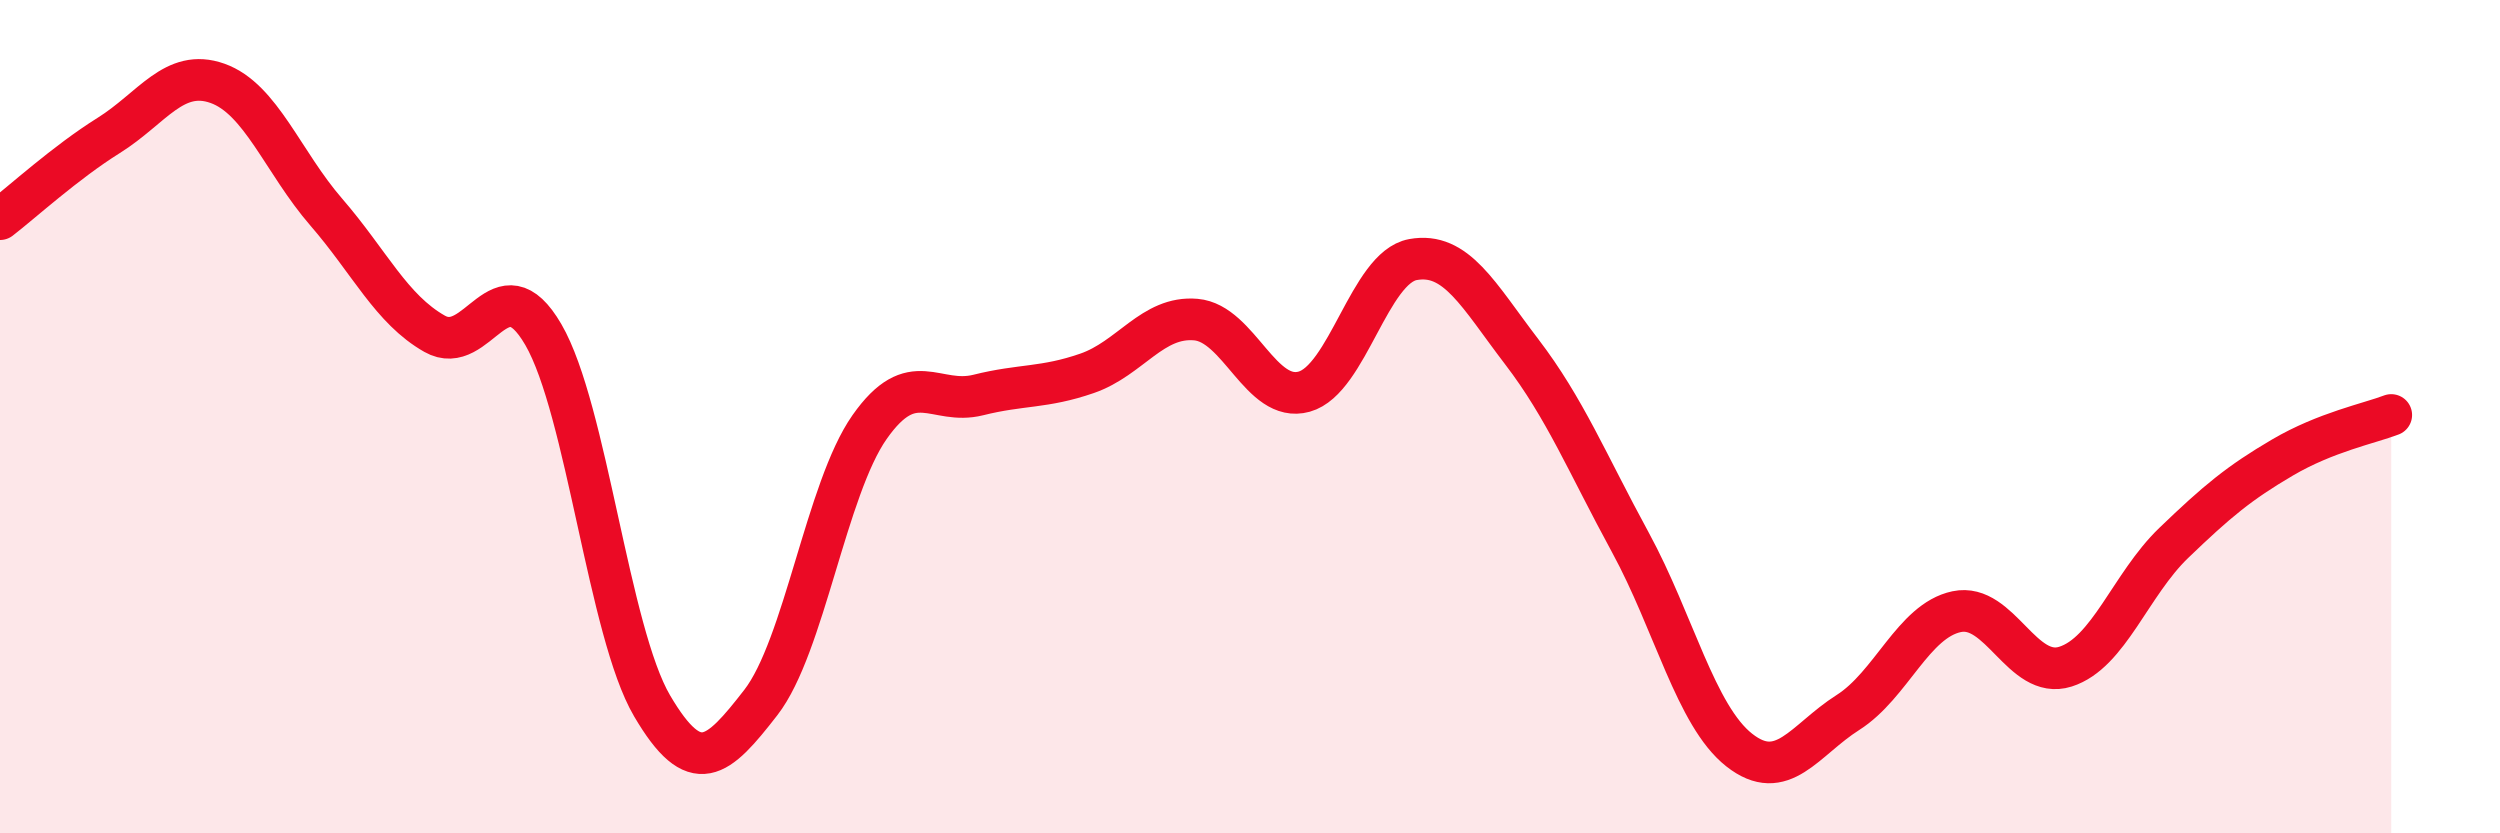
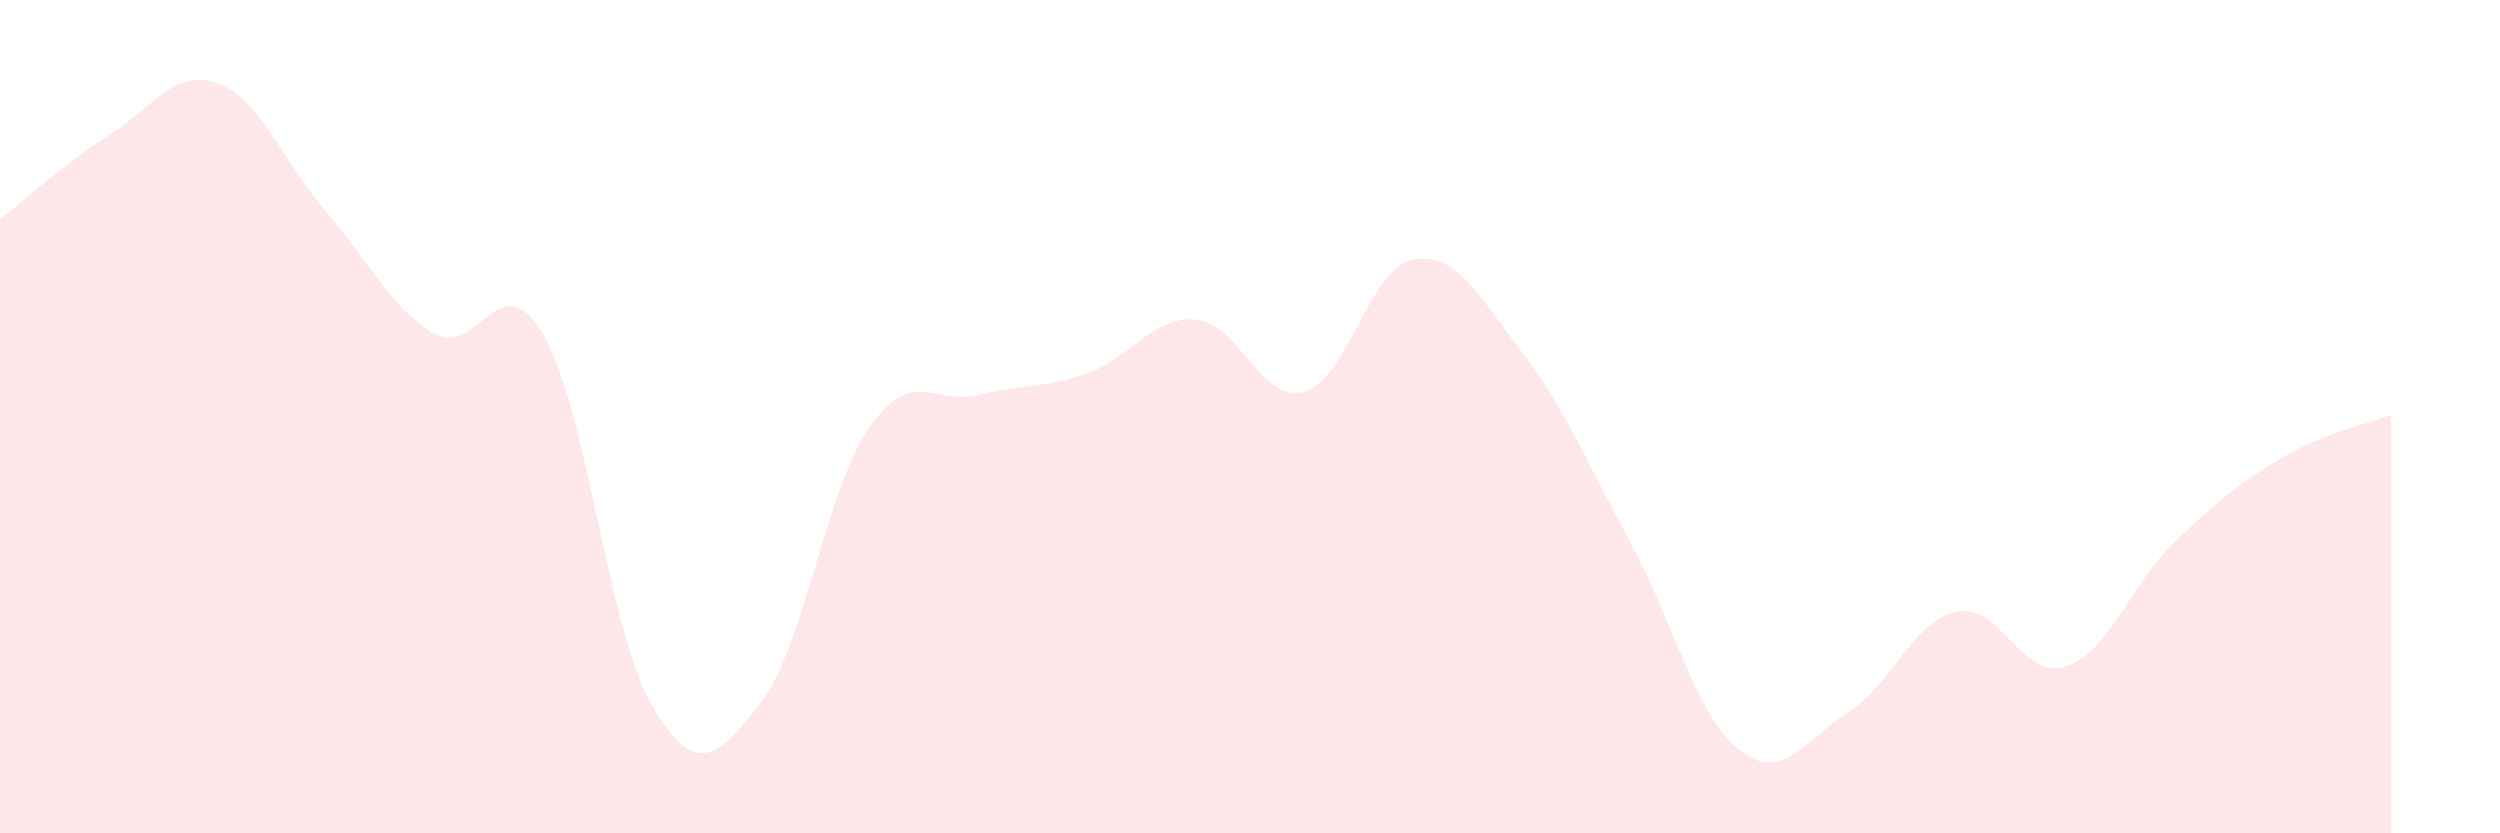
<svg xmlns="http://www.w3.org/2000/svg" width="60" height="20" viewBox="0 0 60 20">
  <path d="M 0,5.26 C 0.52,4.86 1.57,3.9 2.61,3.25 C 3.65,2.6 4.18,1.63 5.22,2 C 6.26,2.37 6.79,3.89 7.83,5.09 C 8.87,6.29 9.39,7.42 10.43,8.01 C 11.47,8.6 12,6.24 13.04,8.03 C 14.08,9.82 14.61,15.17 15.65,16.94 C 16.69,18.71 17.22,18.2 18.26,16.86 C 19.3,15.52 19.83,11.73 20.87,10.25 C 21.91,8.77 22.44,9.74 23.48,9.48 C 24.52,9.22 25.05,9.32 26.09,8.96 C 27.13,8.6 27.66,7.58 28.7,7.67 C 29.74,7.76 30.26,9.69 31.3,9.4 C 32.34,9.11 32.87,6.42 33.91,6.23 C 34.95,6.04 35.48,7.08 36.52,8.44 C 37.56,9.8 38.09,11.11 39.13,13.02 C 40.17,14.93 40.7,17.18 41.74,18 C 42.78,18.82 43.31,17.76 44.35,17.1 C 45.39,16.44 45.92,14.9 46.96,14.68 C 48,14.46 48.53,16.33 49.57,16 C 50.61,15.67 51.13,14.03 52.17,13.03 C 53.21,12.03 53.74,11.59 54.78,10.98 C 55.82,10.37 56.87,10.16 57.39,9.96L57.39 20L0 20Z" fill="#EB0A25" opacity="0.1" stroke-linecap="round" stroke-linejoin="round" />
-   <path d="M 0,5.26 C 0.52,4.86 1.57,3.9 2.61,3.25 C 3.65,2.6 4.18,1.63 5.22,2 C 6.26,2.37 6.79,3.89 7.83,5.09 C 8.87,6.29 9.39,7.42 10.43,8.01 C 11.47,8.6 12,6.24 13.04,8.03 C 14.08,9.82 14.61,15.17 15.65,16.94 C 16.69,18.71 17.22,18.2 18.26,16.86 C 19.3,15.52 19.83,11.73 20.87,10.25 C 21.91,8.77 22.44,9.74 23.48,9.48 C 24.52,9.22 25.05,9.32 26.09,8.96 C 27.13,8.6 27.66,7.58 28.7,7.67 C 29.74,7.76 30.26,9.69 31.3,9.4 C 32.34,9.11 32.87,6.42 33.91,6.23 C 34.95,6.04 35.48,7.08 36.52,8.44 C 37.56,9.8 38.09,11.11 39.13,13.02 C 40.17,14.93 40.7,17.18 41.74,18 C 42.78,18.82 43.31,17.76 44.35,17.1 C 45.39,16.44 45.92,14.9 46.96,14.68 C 48,14.46 48.53,16.33 49.57,16 C 50.61,15.67 51.13,14.03 52.17,13.03 C 53.21,12.03 53.74,11.59 54.78,10.98 C 55.82,10.37 56.87,10.16 57.39,9.96" stroke="#EB0A25" stroke-width="1" fill="none" stroke-linecap="round" stroke-linejoin="round" />
</svg>